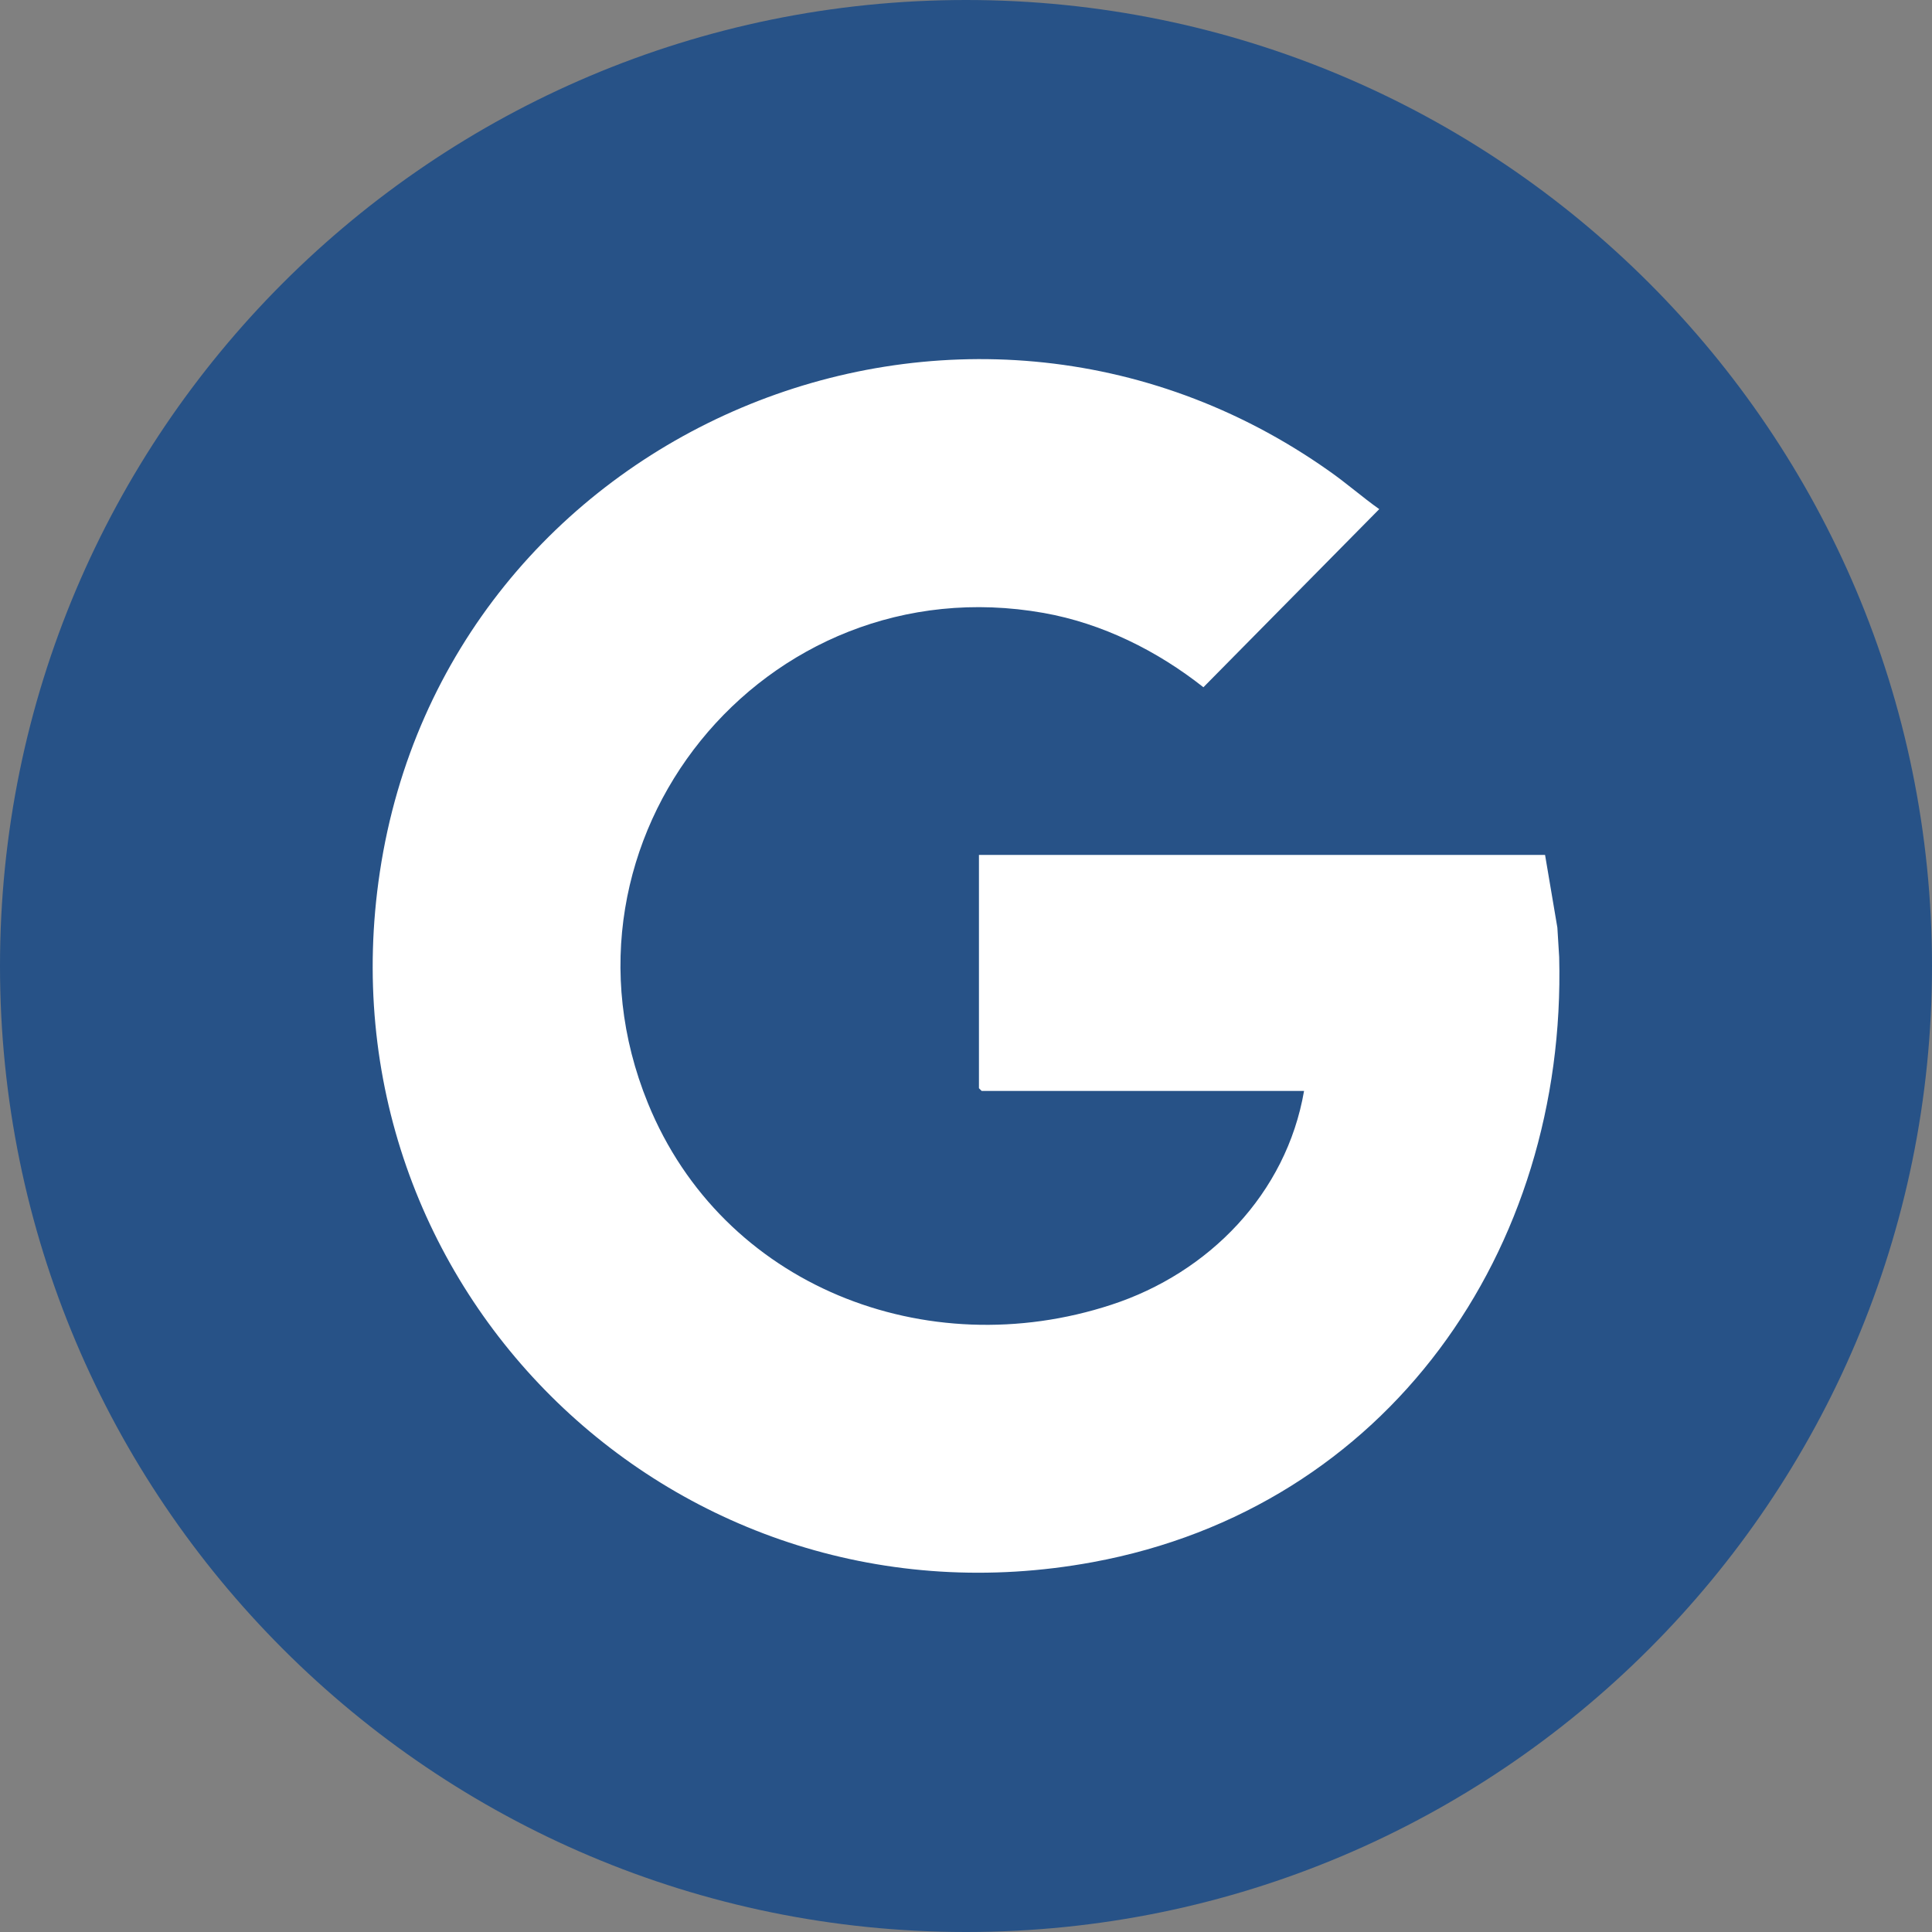
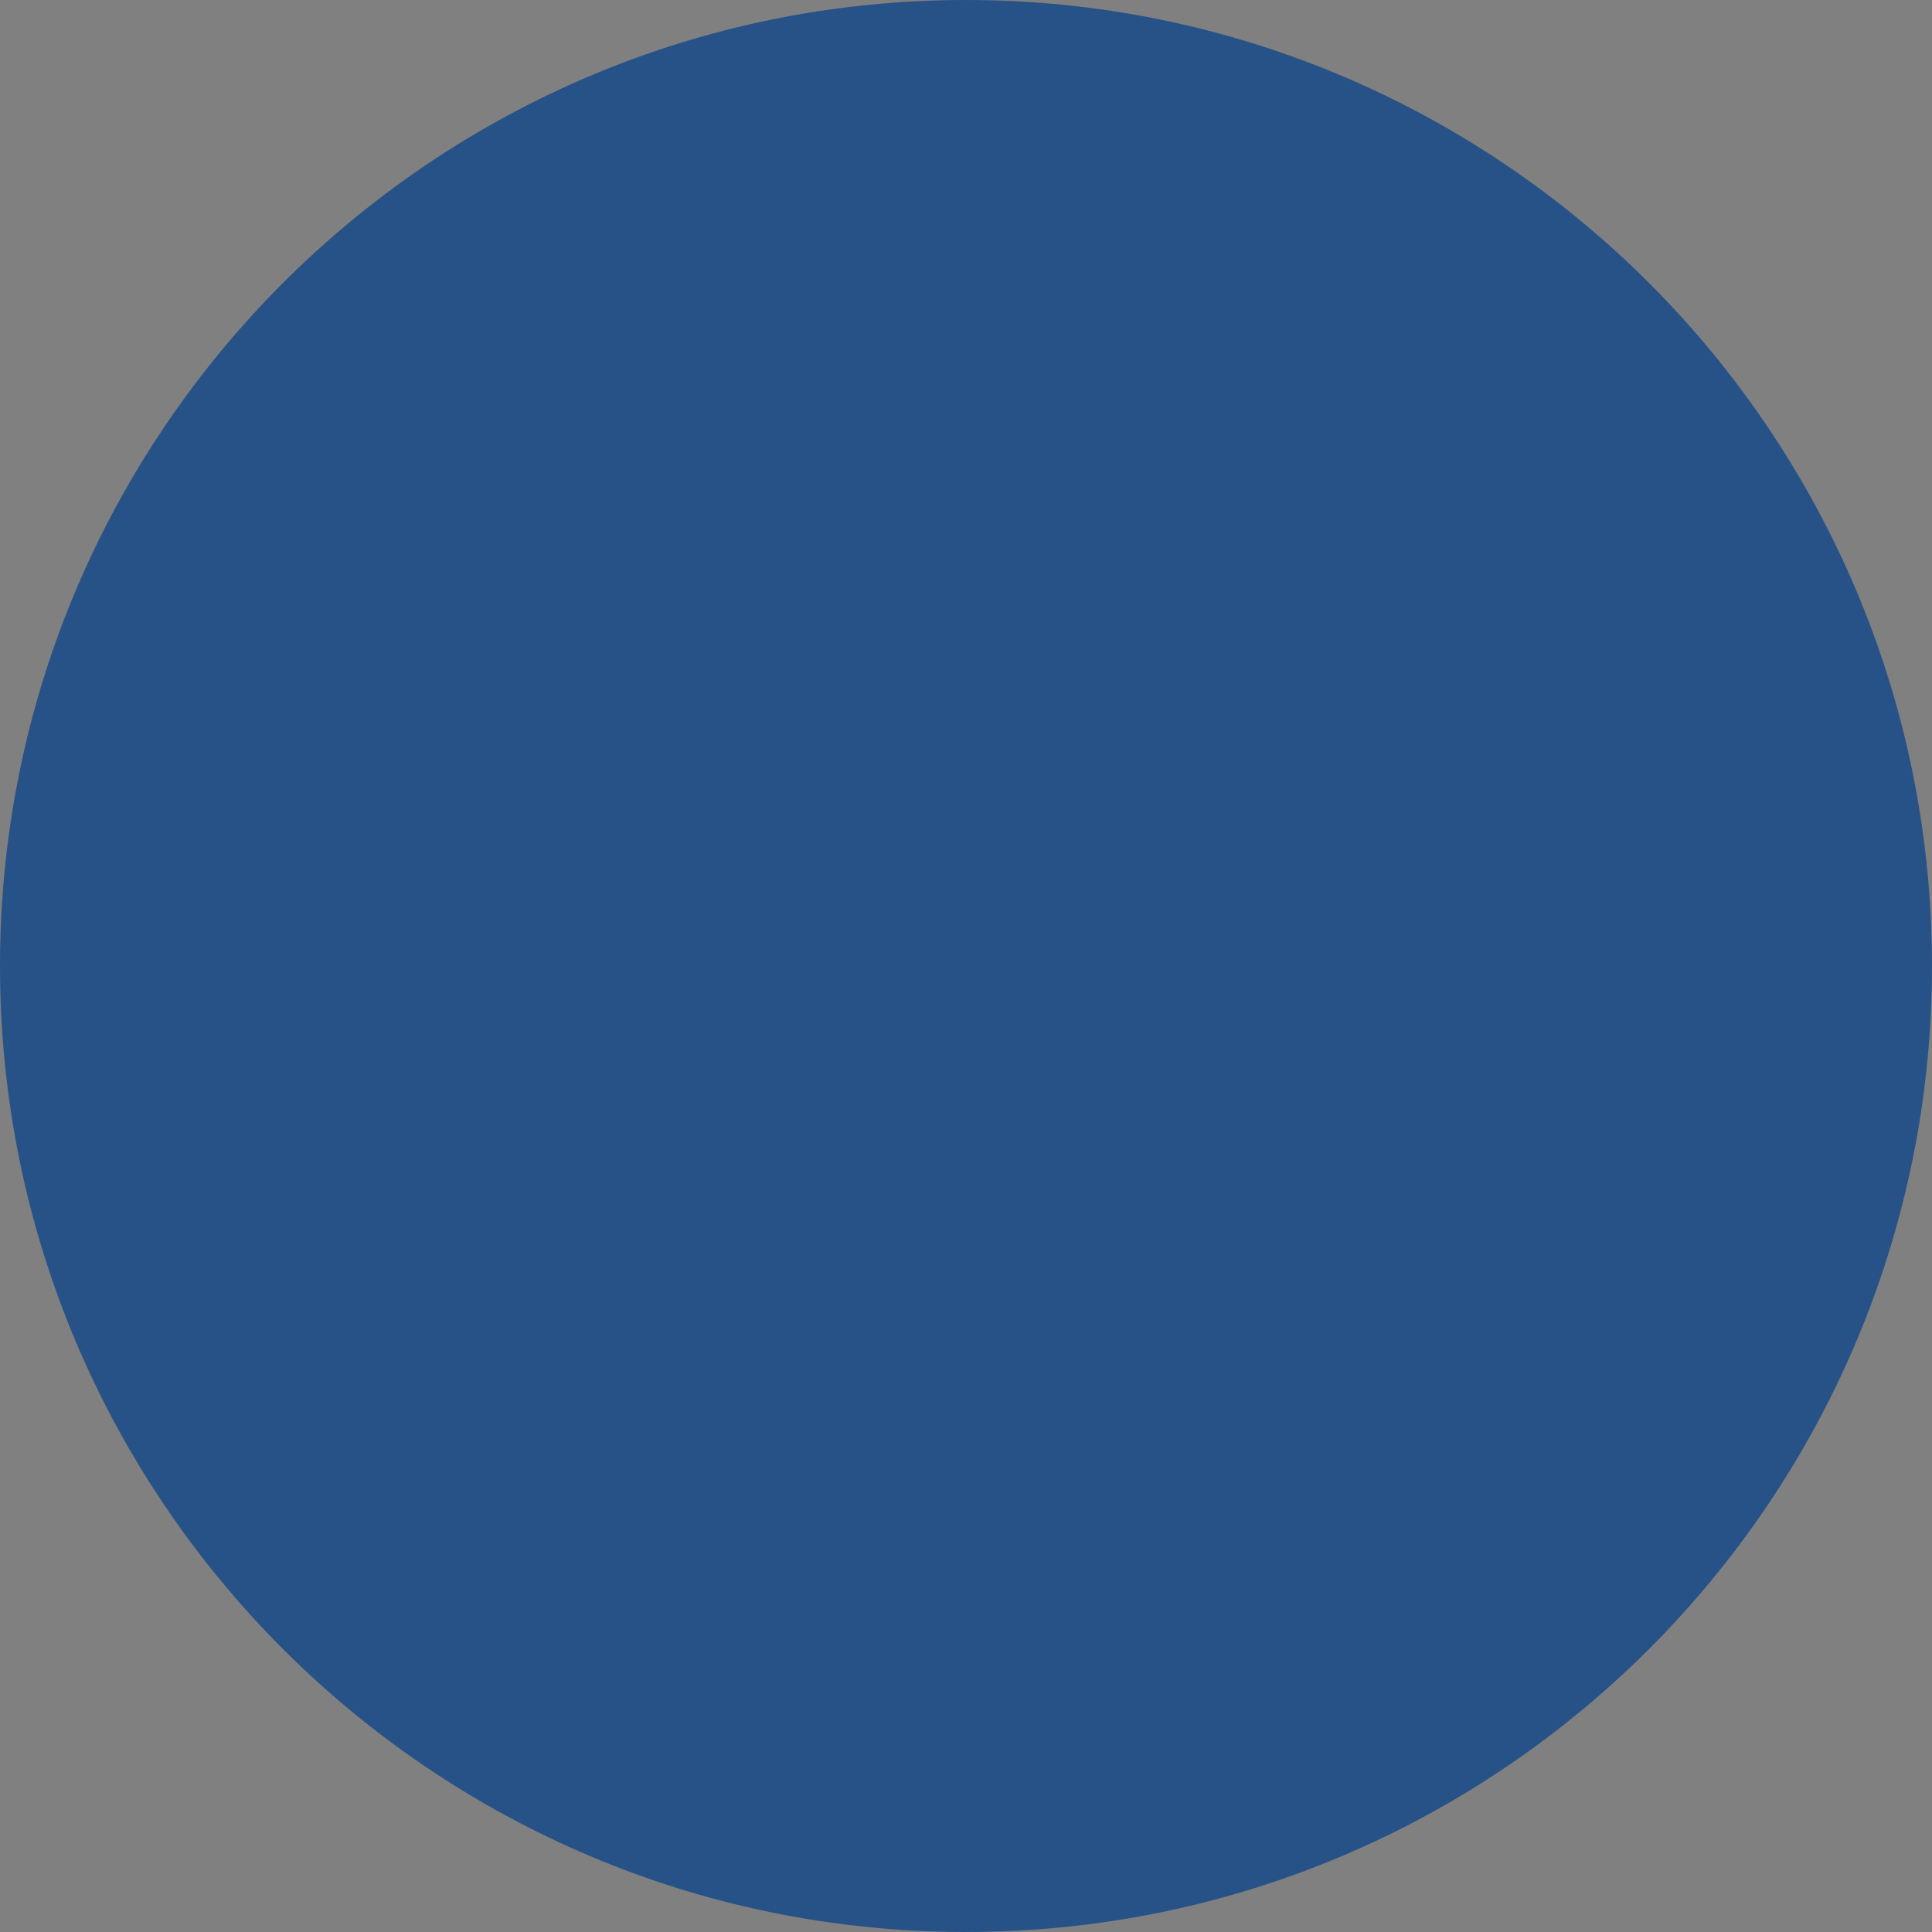
<svg xmlns="http://www.w3.org/2000/svg" id="Layer_1" version="1.1" viewBox="0 0 85.04 85.04">
  <rect x="0" y="0" width="85.04" height="85.04" fill="#808080" stroke="none" />
  <defs>
    <style>
      .st0 {
        fill: #275287;
      }

      .st1 {
        fill: #fff;
      }
    </style>
  </defs>
  <path class="st0" d="M85.04,42.52c0,23.48-19.04,42.52-42.52,42.52h0C19.04,85.04,0,66,0,42.52h0C0,19.04,19.04,0,42.52,0h0c23.48,0,42.52,19.04,42.52,42.52h0Z" />
-   <path class="st1" d="M68.01,37.64l.54,3.19.08,1.3c.33,12.92-7.56,24.24-20.53,26.63-18.27,3.37-34.15-12.03-31.38-30.38,2.94-19.52,25.59-29.09,41.78-17.65.76.53,1.46,1.15,2.21,1.68l-7.74,7.84c-2.04-1.61-4.45-2.81-7.03-3.27-12.31-2.18-22.15,9.98-17.42,21.58,3.28,8.05,12.26,11.54,20.4,8.87,4.29-1.4,7.7-4.89,8.48-9.41h-14.19l-.12-.12v-10.27h24.92Z" />
</svg>